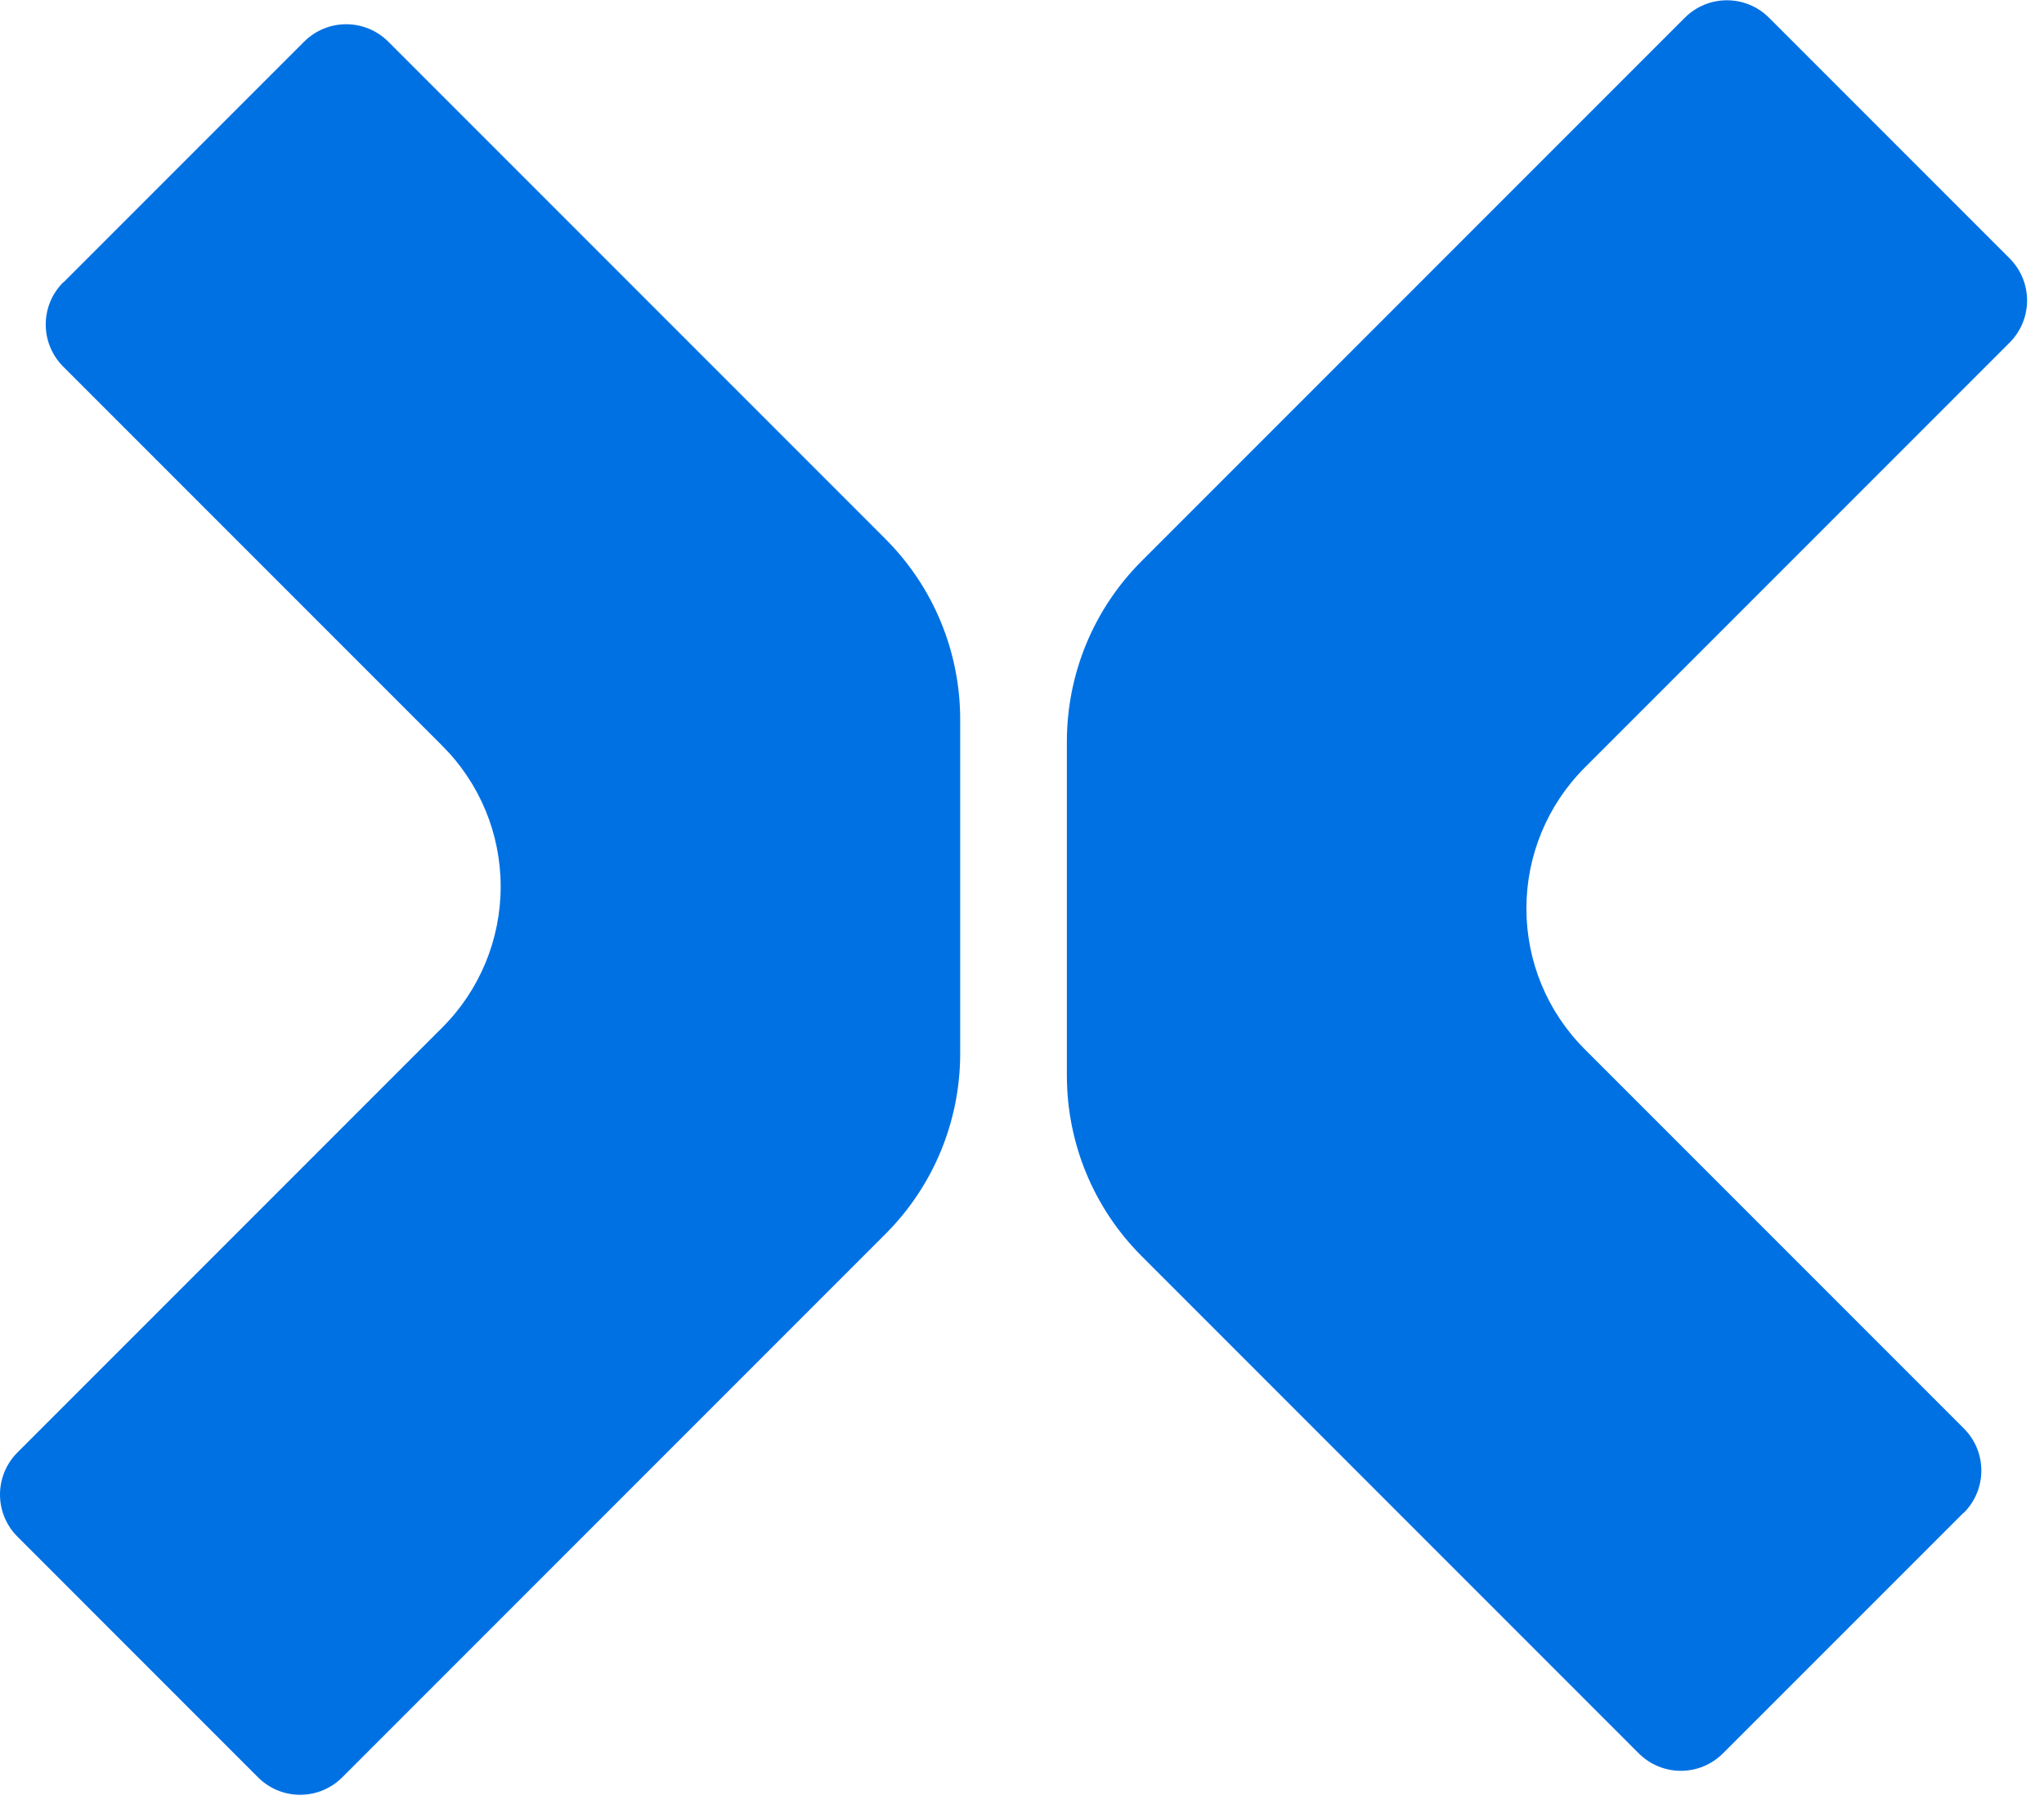
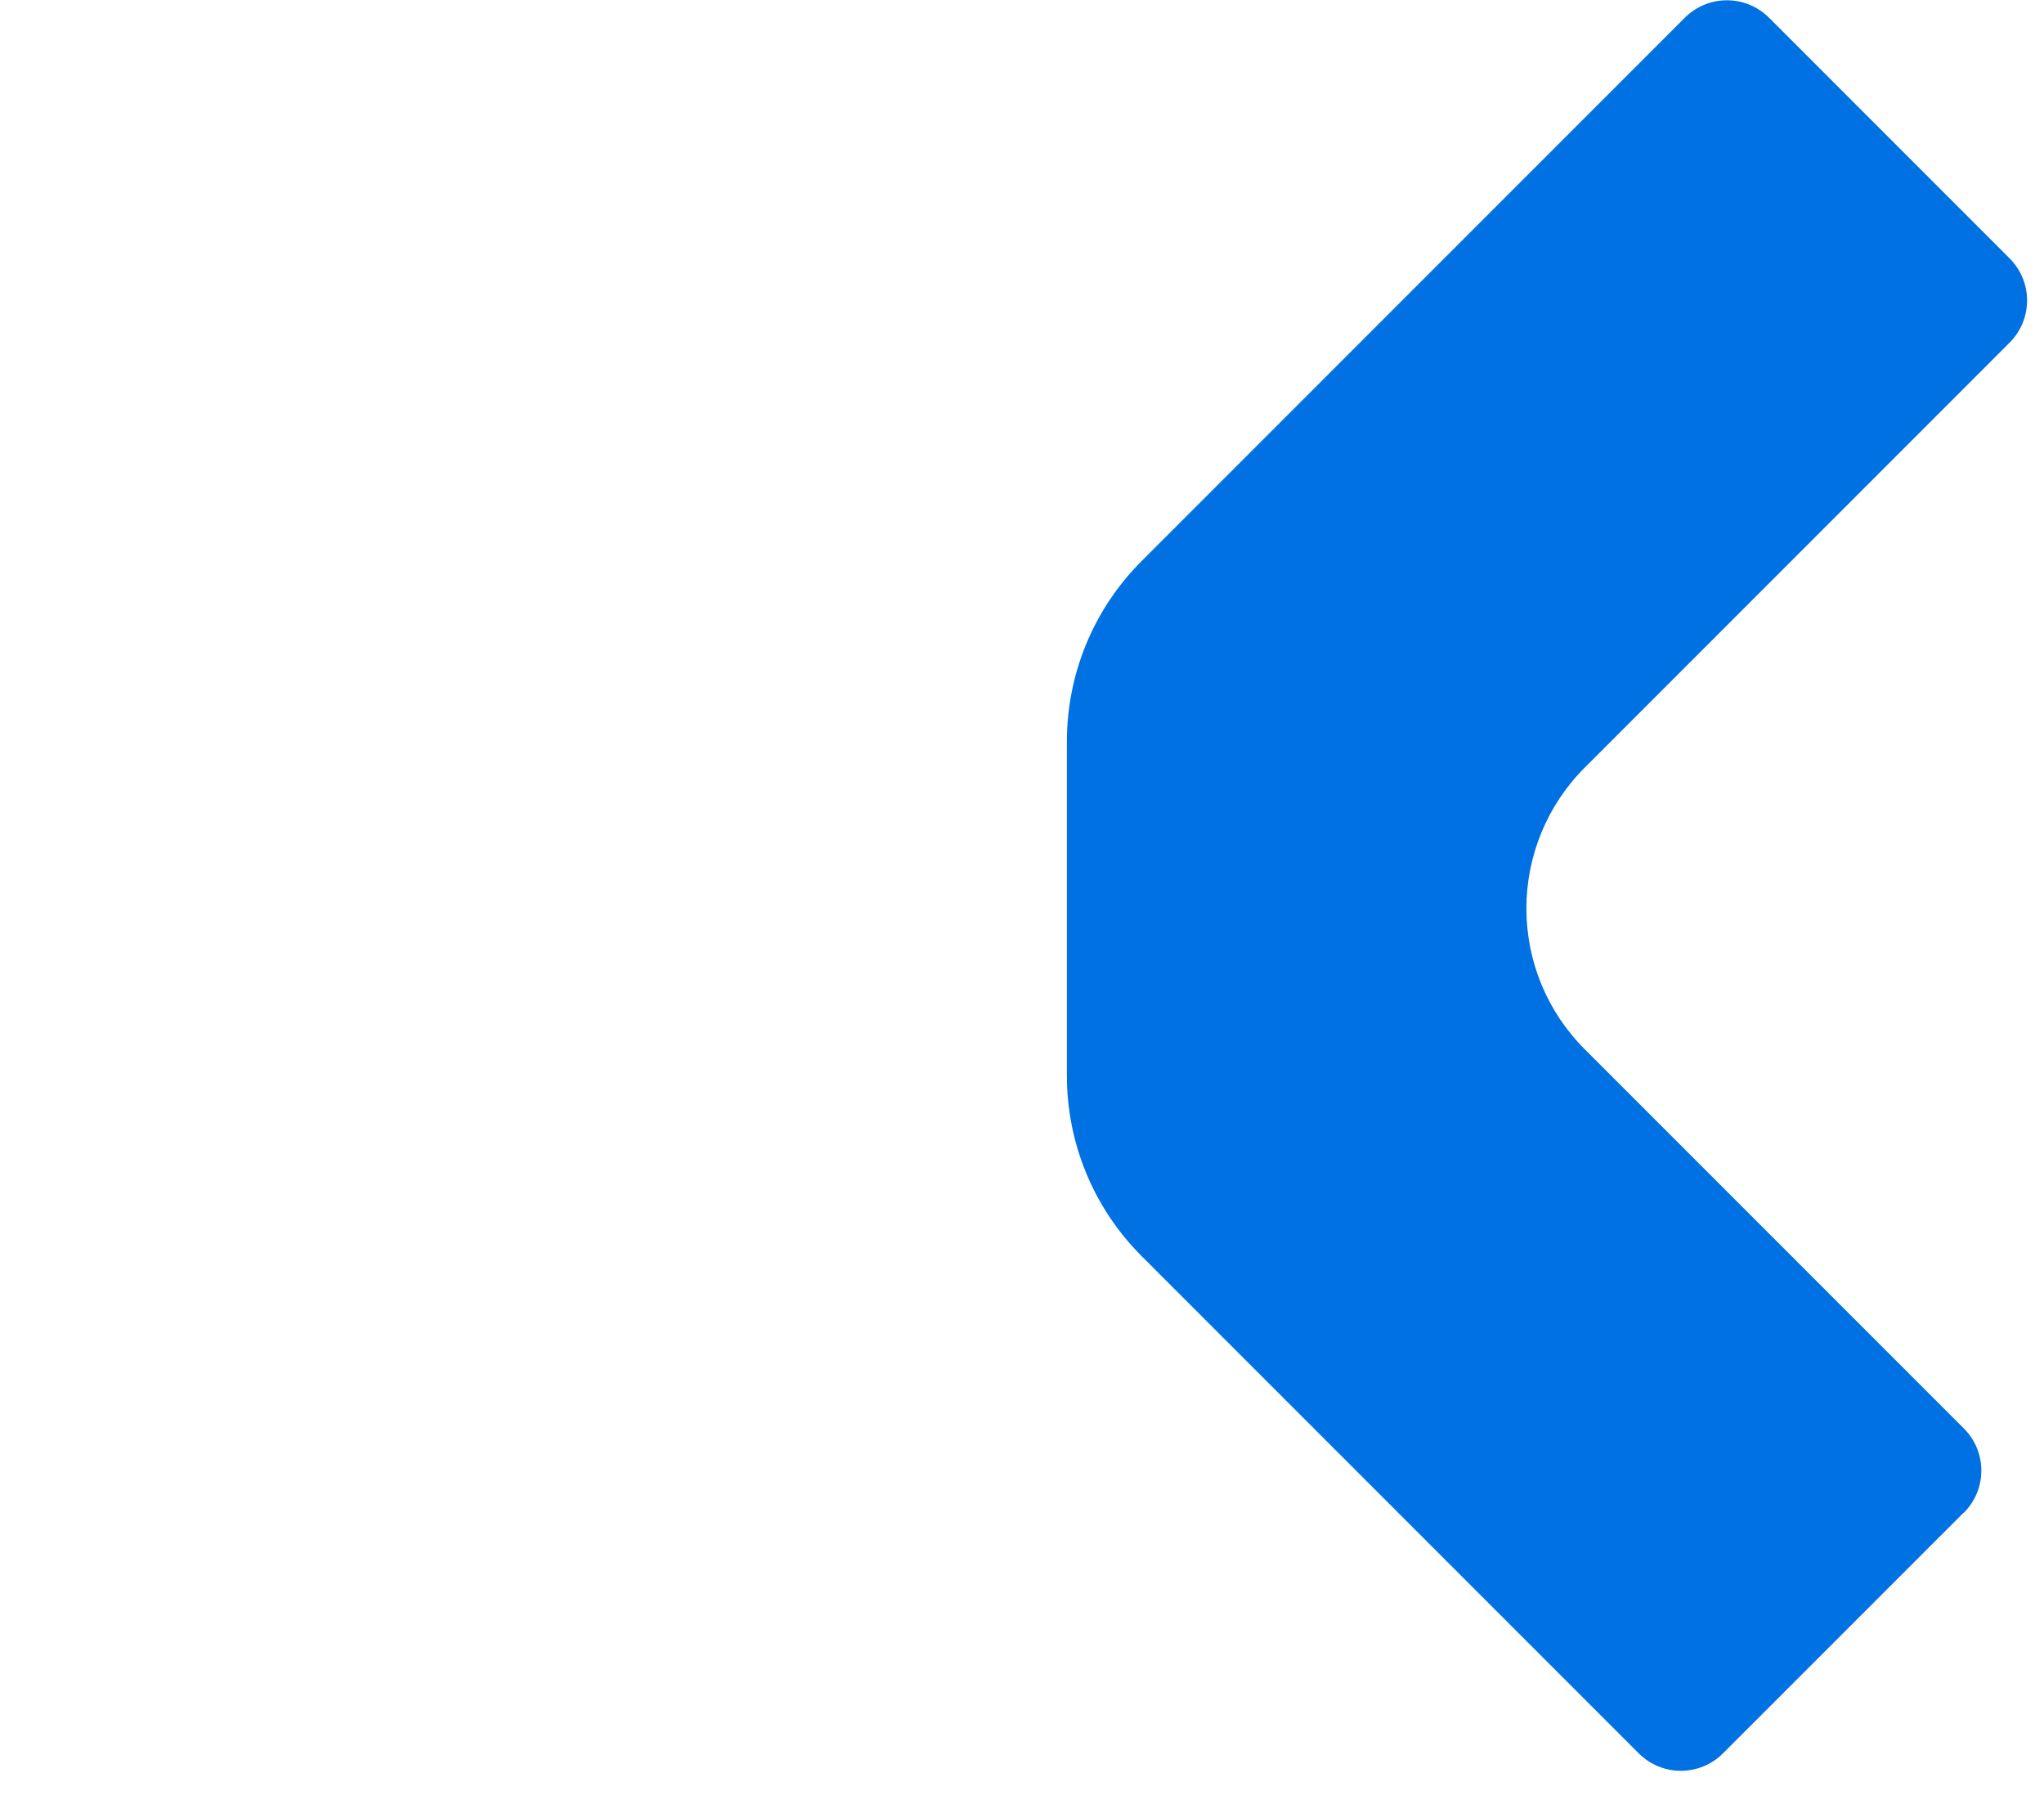
<svg xmlns="http://www.w3.org/2000/svg" width="92" height="81" viewBox="0 0 92 81" fill="none">
  <g id="Group 36488">
    <g id="Group 36481">
-       <path id="Vector" d="M2.86 12.703L13.685 1.879C14.735 0.828 16.429 0.828 17.48 1.879L39.857 24.256C42.013 26.412 43.218 29.325 43.218 32.378V47.403C43.218 50.456 42.013 53.368 39.857 55.525L15.407 79.975C14.357 81.025 12.662 81.025 11.612 79.975L0.788 69.15C-0.263 68.1 -0.263 66.406 0.788 65.355L19.916 46.227C21.596 44.547 22.535 42.264 22.535 39.897C22.535 37.517 21.596 35.248 19.916 33.568L2.846 16.498C1.796 15.448 1.796 13.753 2.846 12.703H2.86Z" fill="#0071E3" />
      <path id="Vector_2" d="M88.378 68.072L77.553 78.896C76.503 79.946 74.809 79.946 73.758 78.896L51.381 56.519C49.225 54.362 48.02 51.45 48.02 48.397V33.371C48.02 30.319 49.225 27.406 51.381 25.25L75.831 0.8C76.881 -0.25 78.576 -0.25 79.626 0.8L90.45 11.624C91.501 12.675 91.501 14.369 90.45 15.419L71.322 34.548C69.642 36.228 68.703 38.511 68.703 40.877C68.703 43.258 69.642 45.526 71.322 47.207L88.392 64.277C89.442 65.327 89.442 67.021 88.392 68.072H88.378Z" fill="#0071E3" />
    </g>
  </g>
</svg>